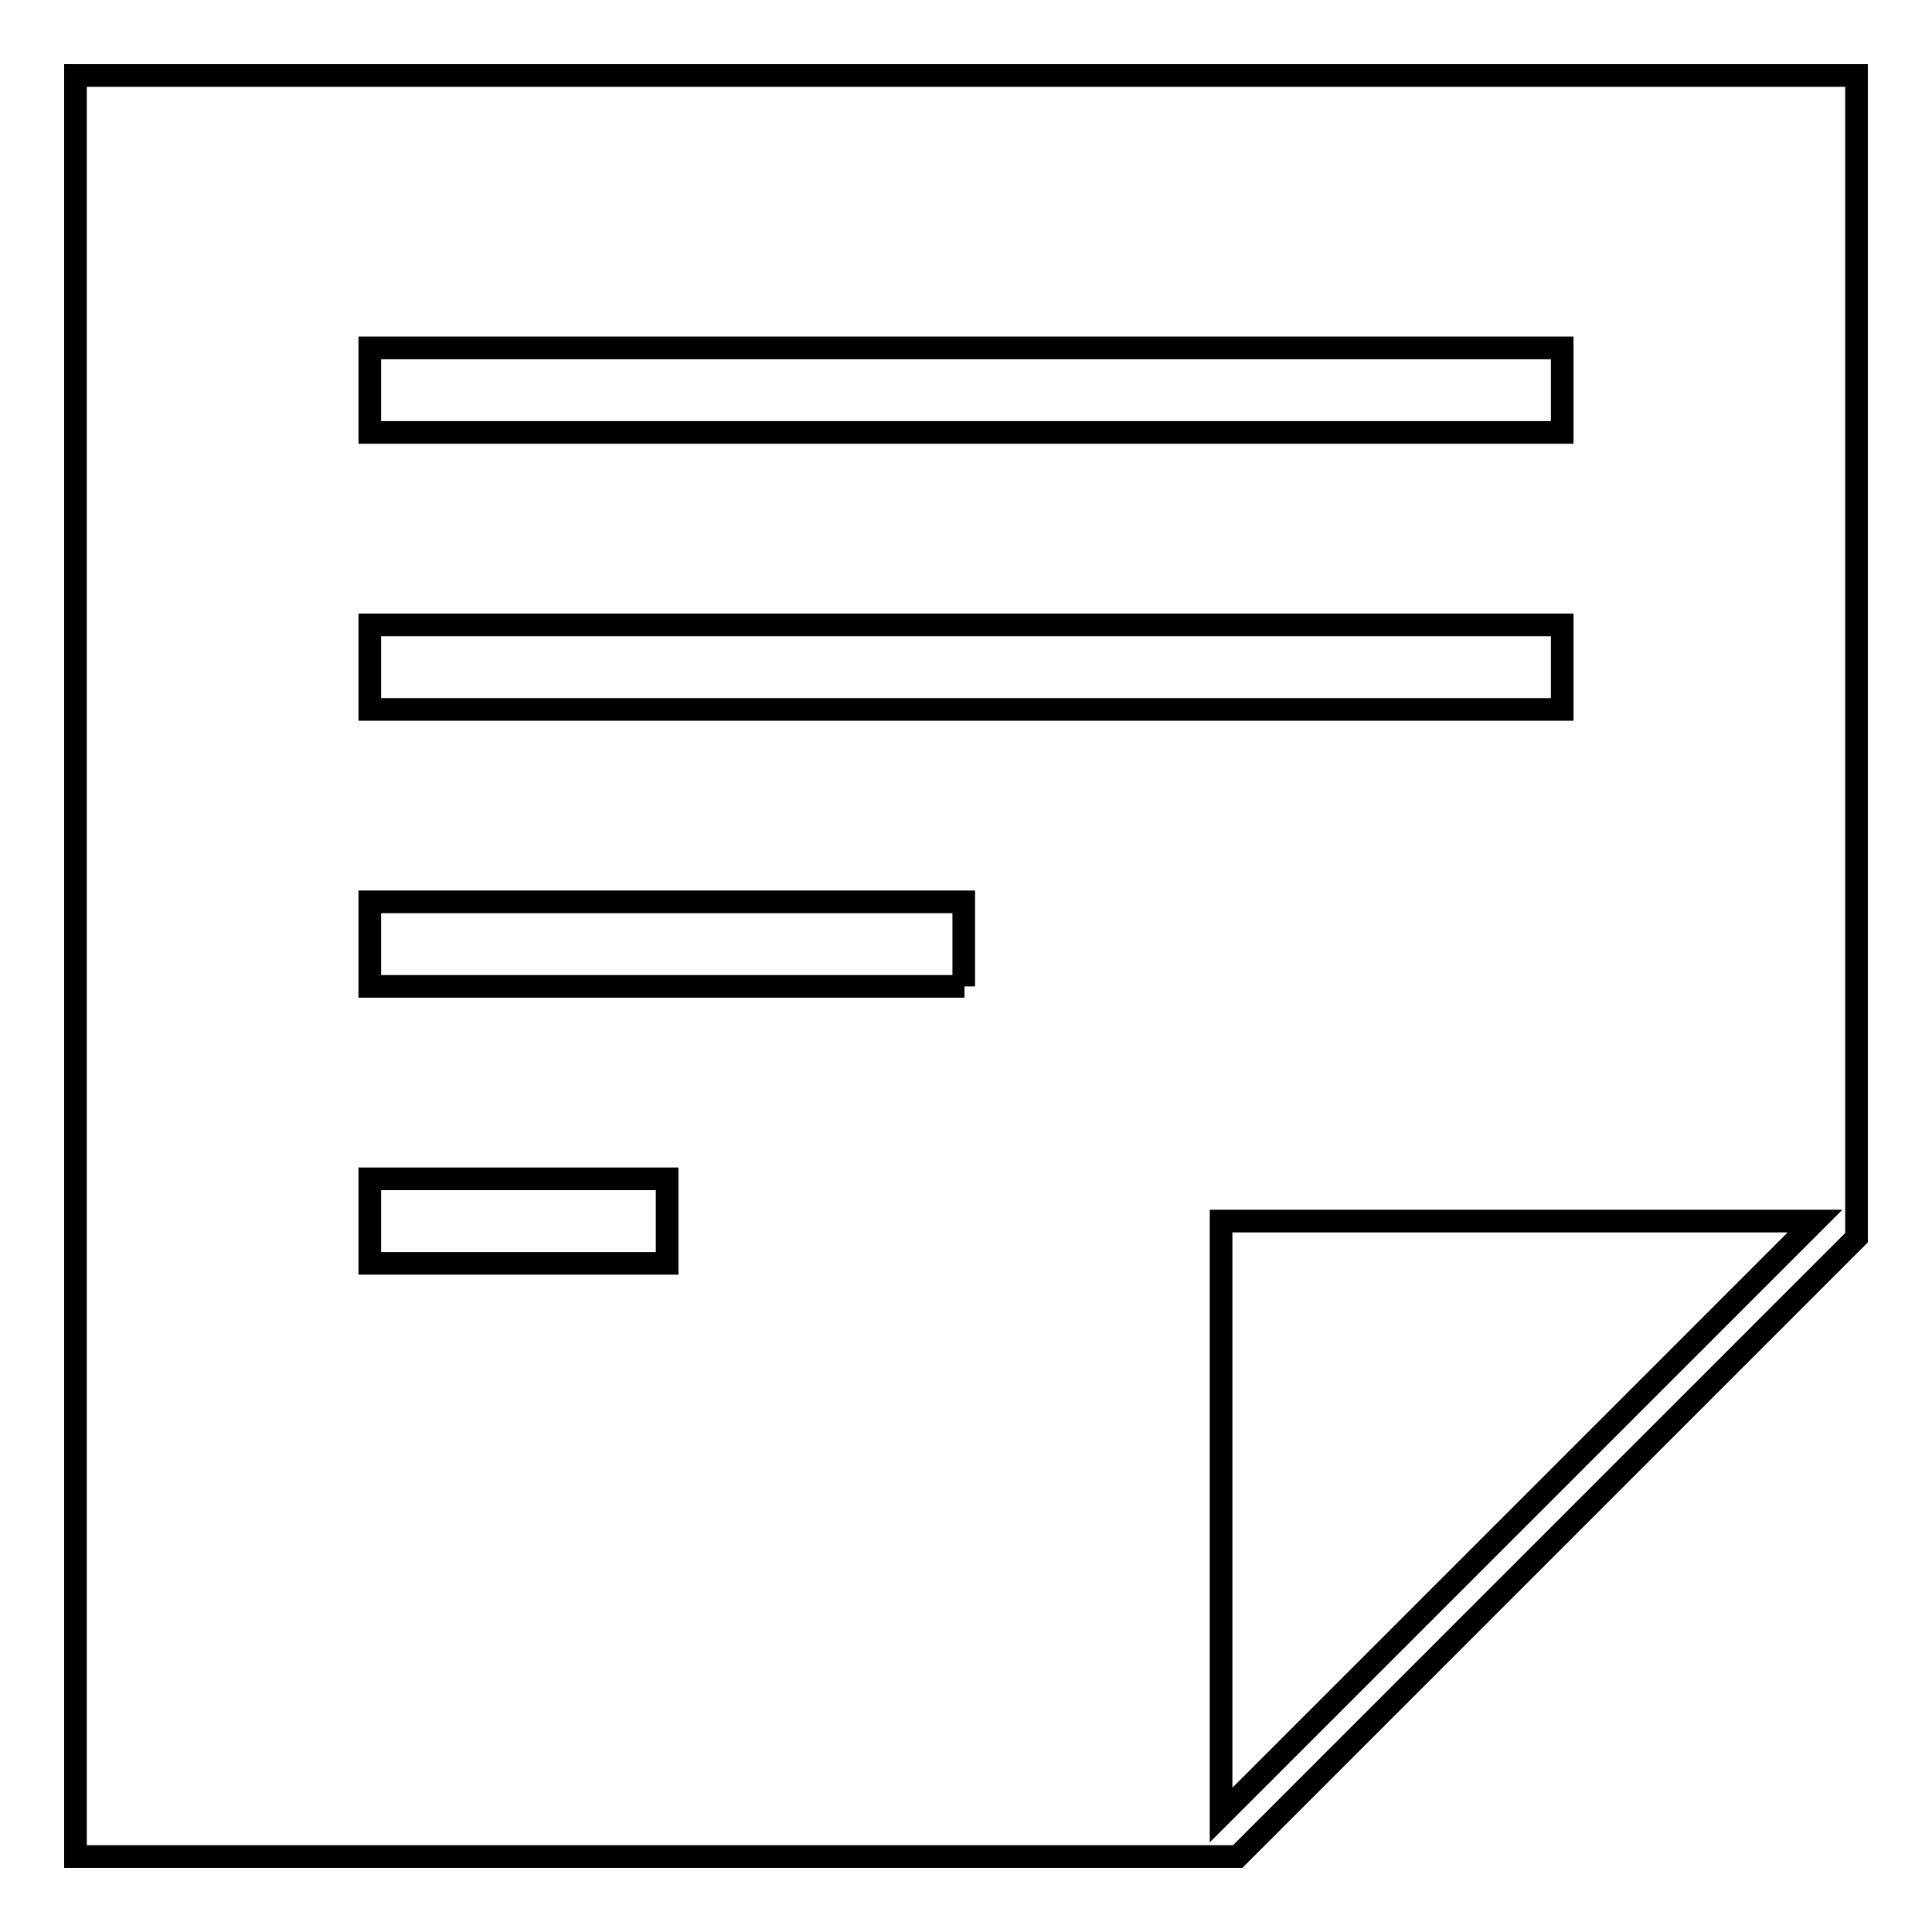
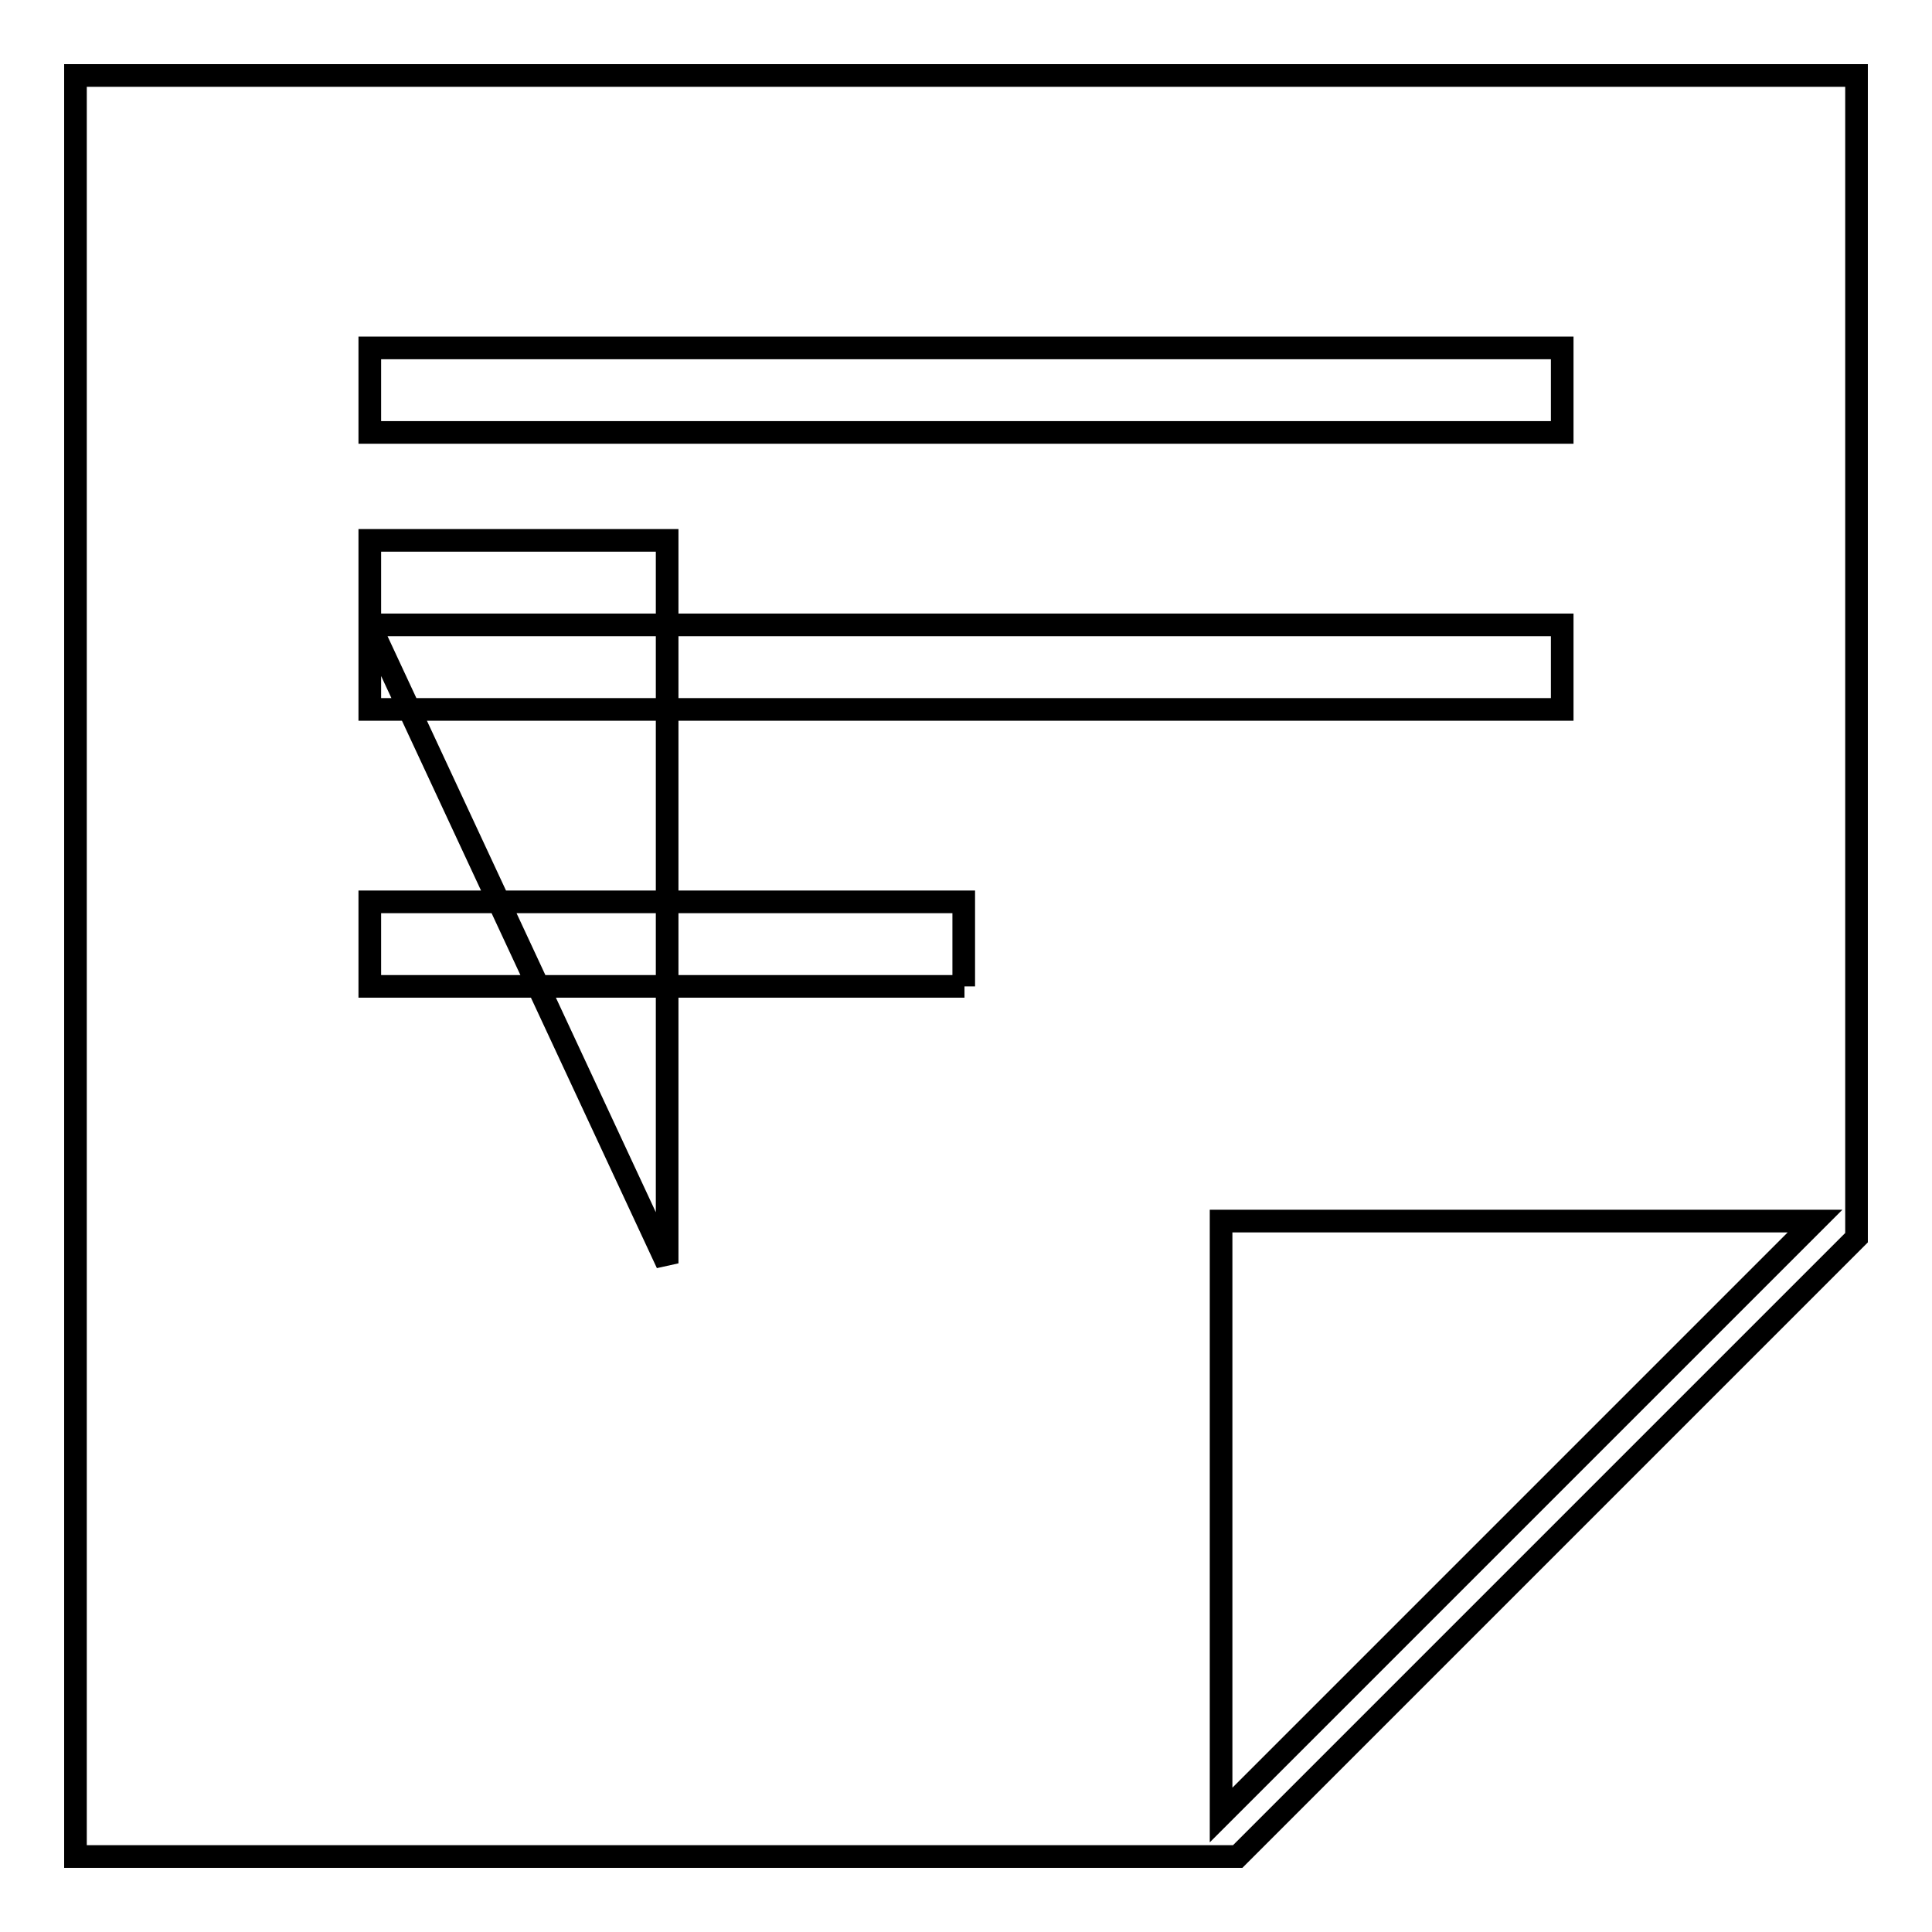
<svg xmlns="http://www.w3.org/2000/svg" version="1.1" x="0px" y="0px" viewBox="0 0 256 256" enable-background="new 0 0 256 256" xml:space="preserve">
  <g>
    <g>
      <g>
-         <path stroke-width="3" fill-opacity="0" stroke="#000000" d="M10,10v236h154l82-82V10H10L10,10z M49,46.1h158v11.2H49V46.1z M49,82.8h158V94H49V82.8z M88.4,167.4H49v-11.2h39.4V167.4z M127.8,130.7H49v-11.2h78.7V130.7z M161.8,240.5v-78.7h78.7L161.8,240.5z" />
+         <path stroke-width="3" fill-opacity="0" stroke="#000000" d="M10,10v236h154l82-82V10H10L10,10z M49,46.1h158v11.2H49V46.1z M49,82.8h158V94H49V82.8z H49v-11.2h39.4V167.4z M127.8,130.7H49v-11.2h78.7V130.7z M161.8,240.5v-78.7h78.7L161.8,240.5z" />
      </g>
      <g />
      <g />
      <g />
      <g />
      <g />
      <g />
      <g />
      <g />
      <g />
      <g />
      <g />
      <g />
      <g />
      <g />
      <g />
    </g>
  </g>
</svg>